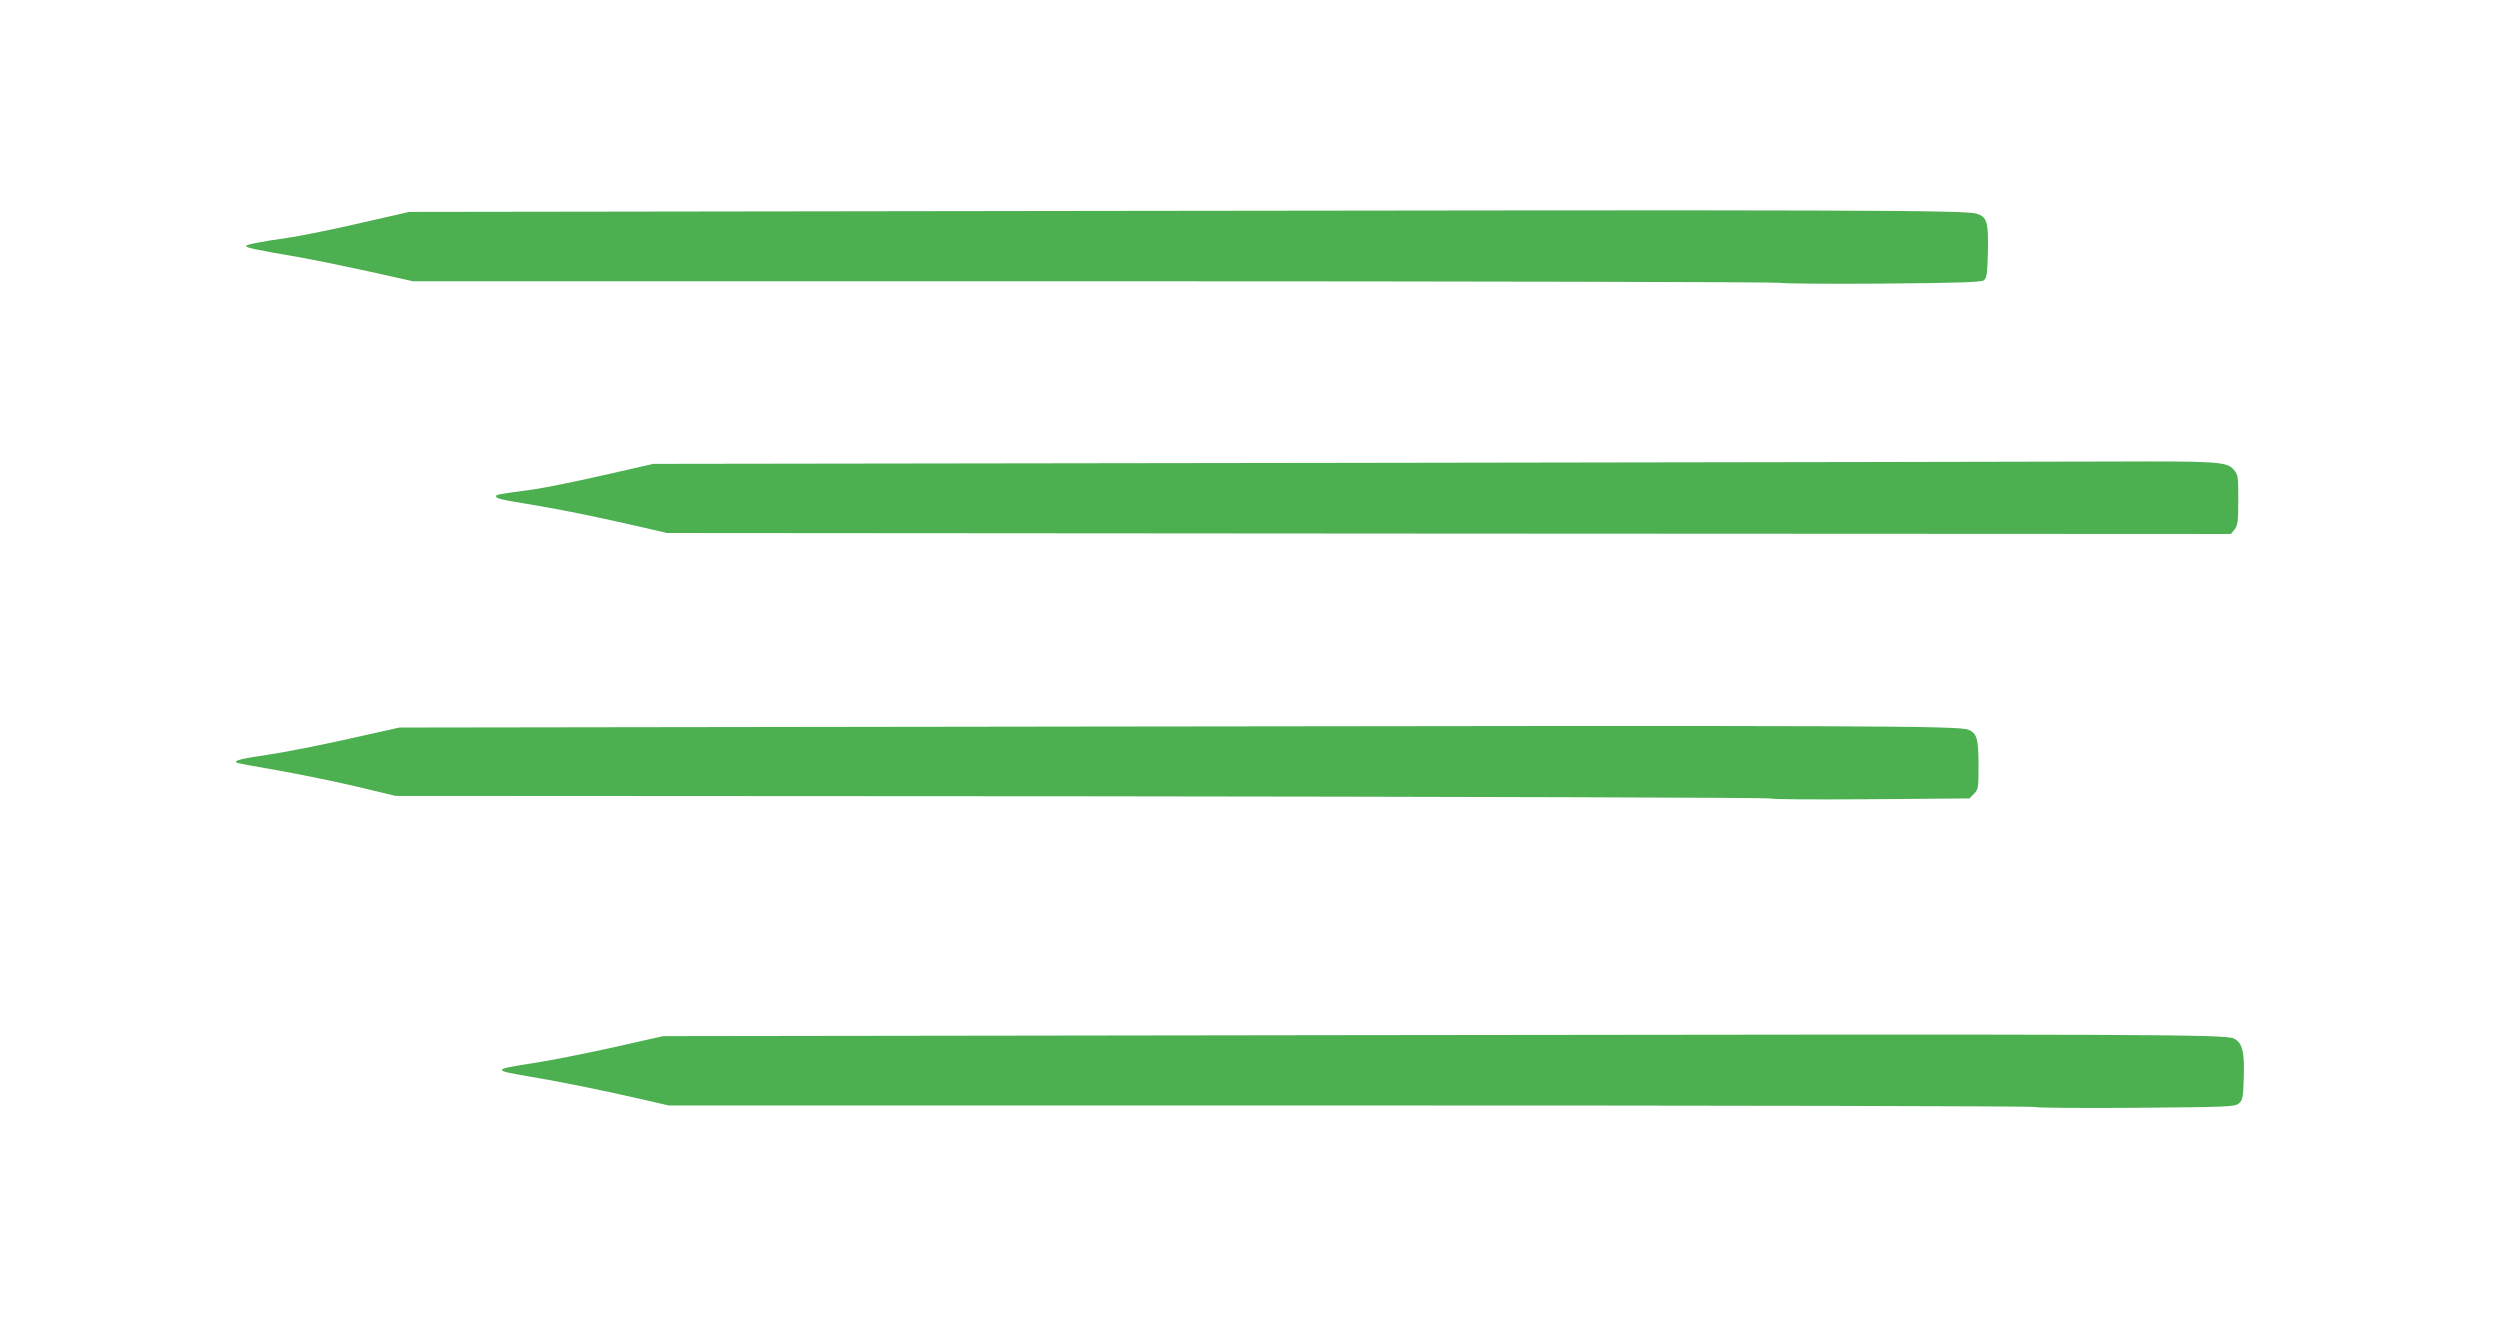
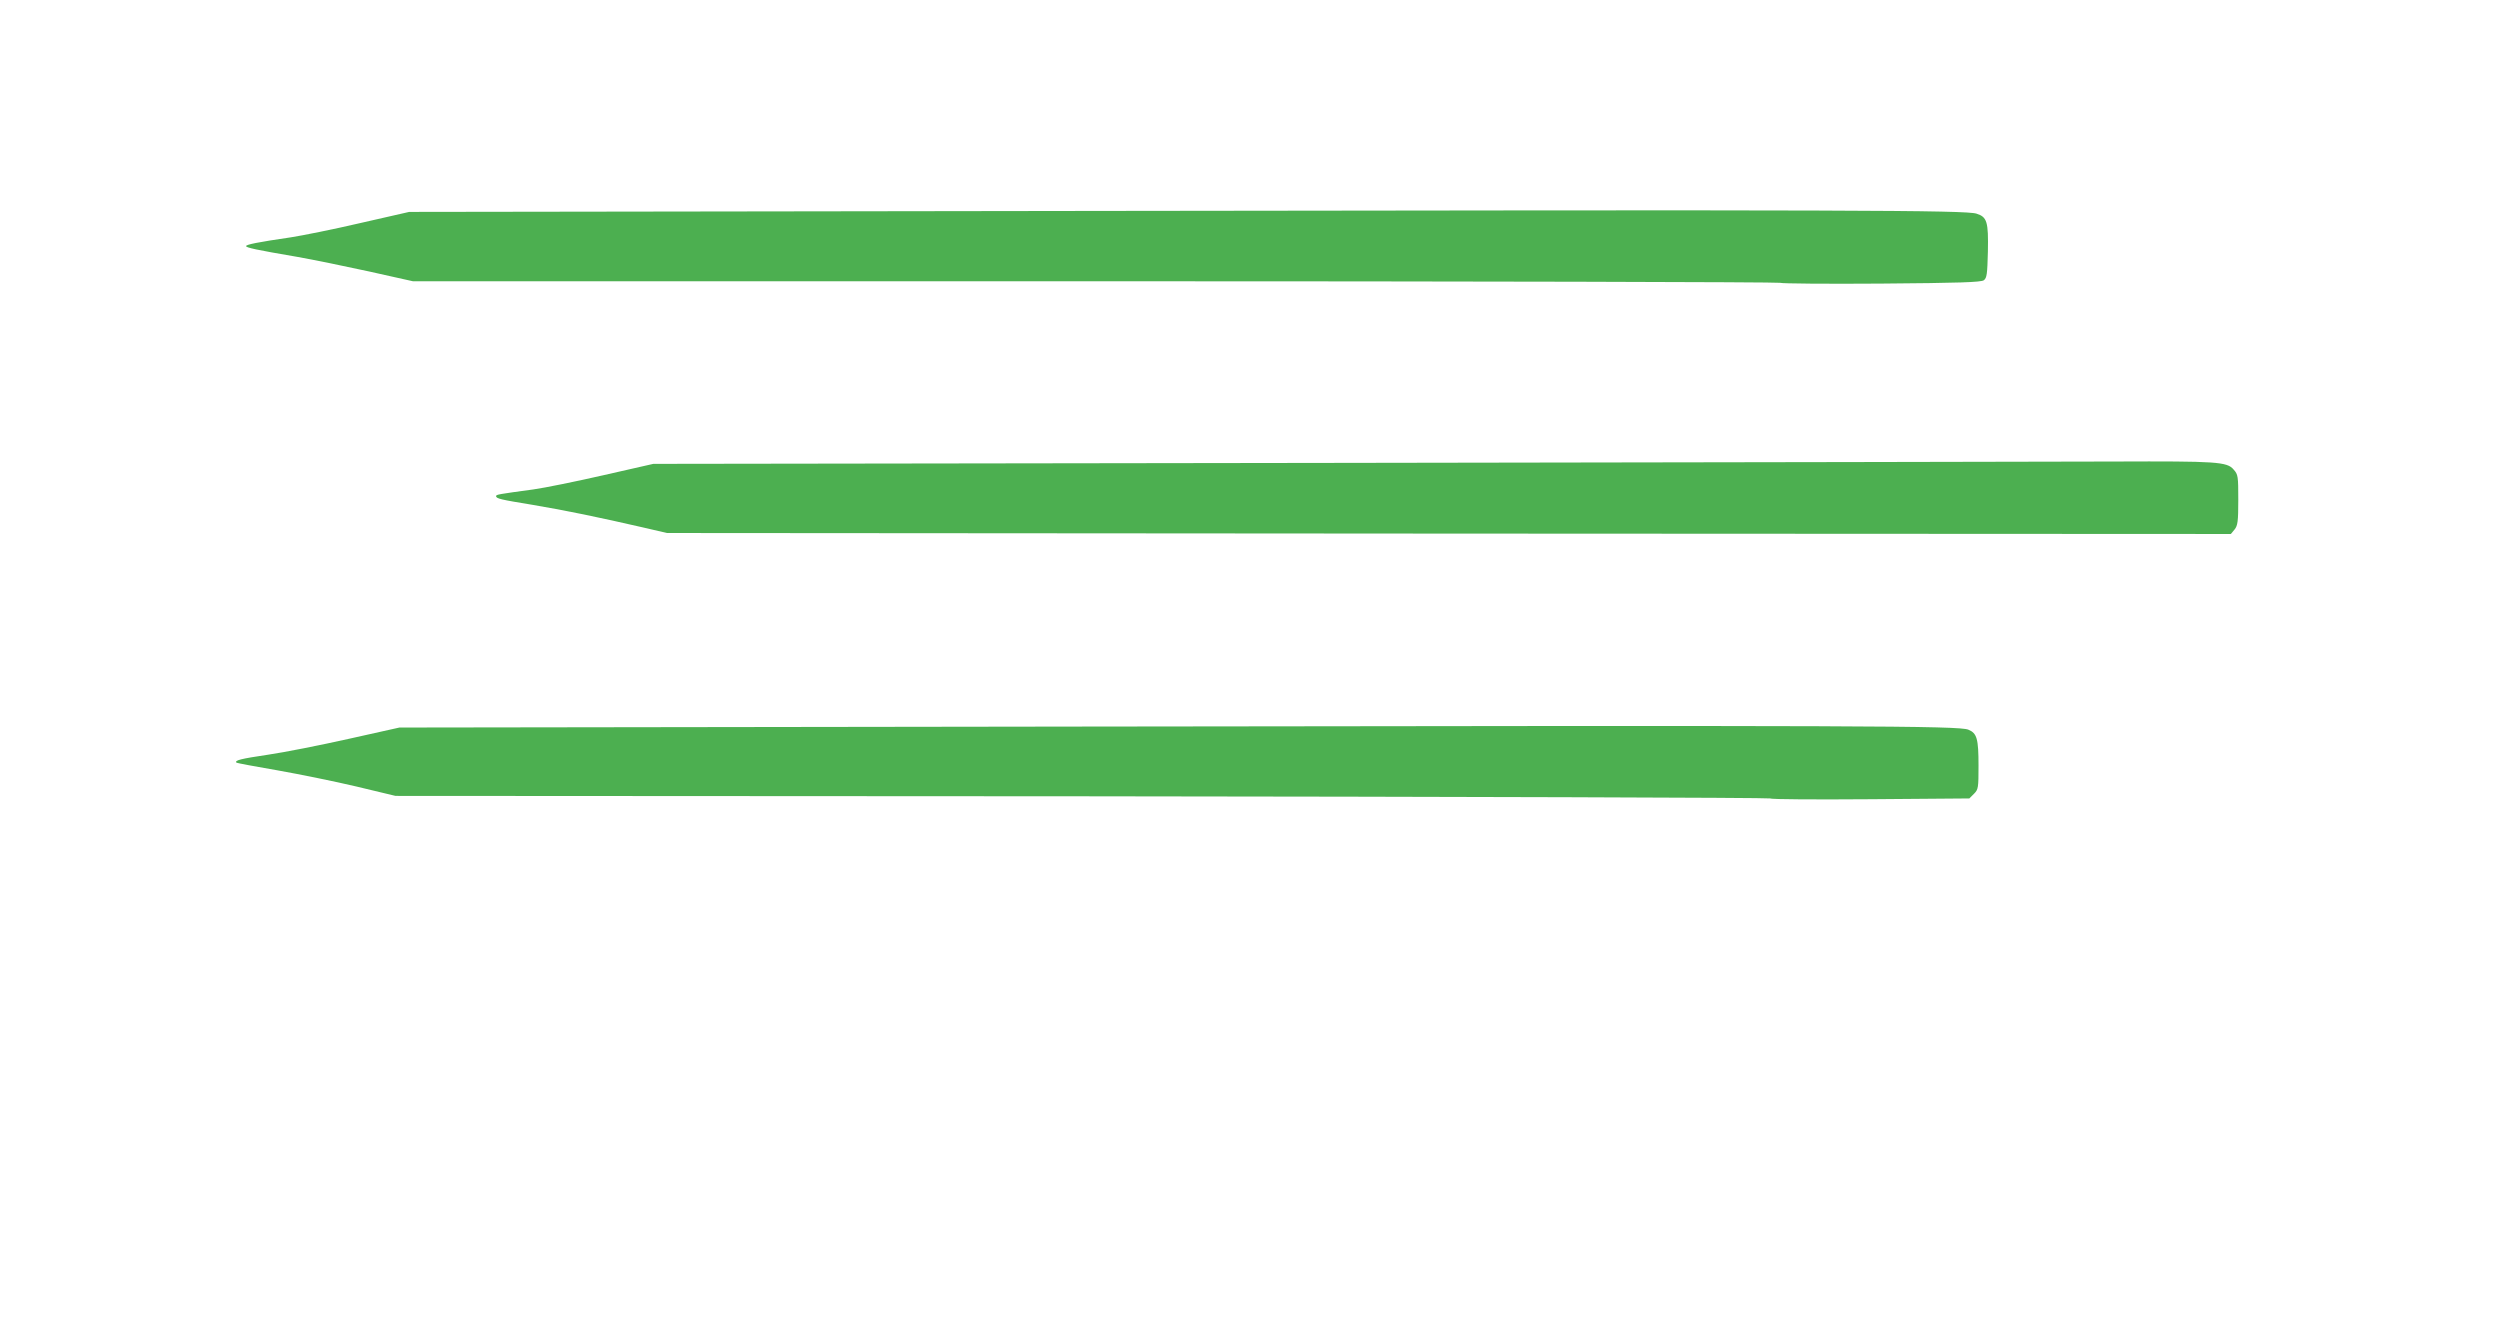
<svg xmlns="http://www.w3.org/2000/svg" version="1.0" width="1280pt" height="680pt" viewBox="0 0 1280 680" preserveAspectRatio="xMidYMid meet">
  <g transform="translate(0,680) scale(0.1,-0.1)" fill="#4caf50" stroke="none">
    <path d="M5610 5720 l-3515 -5 -250 -57 c-137 -32 -297 -64 -355 -73 -171 -25 -230 -37 -230 -45 0 -8 50 -19 261 -55 80 -14 246 -48 369 -75 l224 -50 3494 0 c1922 0 3500 -4 3506 -8 6 -4 239 -6 518 -4 398 3 511 7 525 17 16 12 18 32 21 147 3 152 -4 177 -58 194 -53 18 -641 20 -4510 14z" />
    <path d="M6865 4430 l-3520 -5 -255 -58 c-140 -32 -302 -65 -360 -73 -177 -24 -190 -26 -190 -34 0 -13 23 -18 188 -45 162 -27 345 -65 562 -115 l125 -29 4004 -3 4003 -2 19 23 c16 20 19 41 19 152 0 120 -1 130 -24 155 -33 40 -88 43 -606 41 -245 -1 -2029 -4 -3965 -7z" />
    <path d="M5555 3080 l-3510 -5 -260 -58 c-143 -32 -329 -69 -412 -81 -141 -21 -174 -29 -162 -41 3 -2 97 -20 209 -39 113 -20 295 -57 405 -83 l200 -48 3514 -2 c1933 -2 3519 -7 3525 -11 6 -5 238 -6 515 -4 l504 4 24 24 c22 22 23 31 23 143 0 139 -8 167 -52 185 -48 20 -514 22 -4523 16z" />
-     <path d="M6910 1500 l-3515 -5 -257 -58 c-141 -31 -325 -68 -407 -80 -209 -32 -211 -37 -30 -67 156 -26 374 -70 571 -115 l152 -35 3497 0 c1924 0 3499 -3 3501 -8 2 -4 231 -6 511 -4 469 4 509 5 529 22 20 16 23 29 26 127 5 138 -7 185 -51 206 -46 21 -413 23 -4527 17z" />
  </g>
</svg>